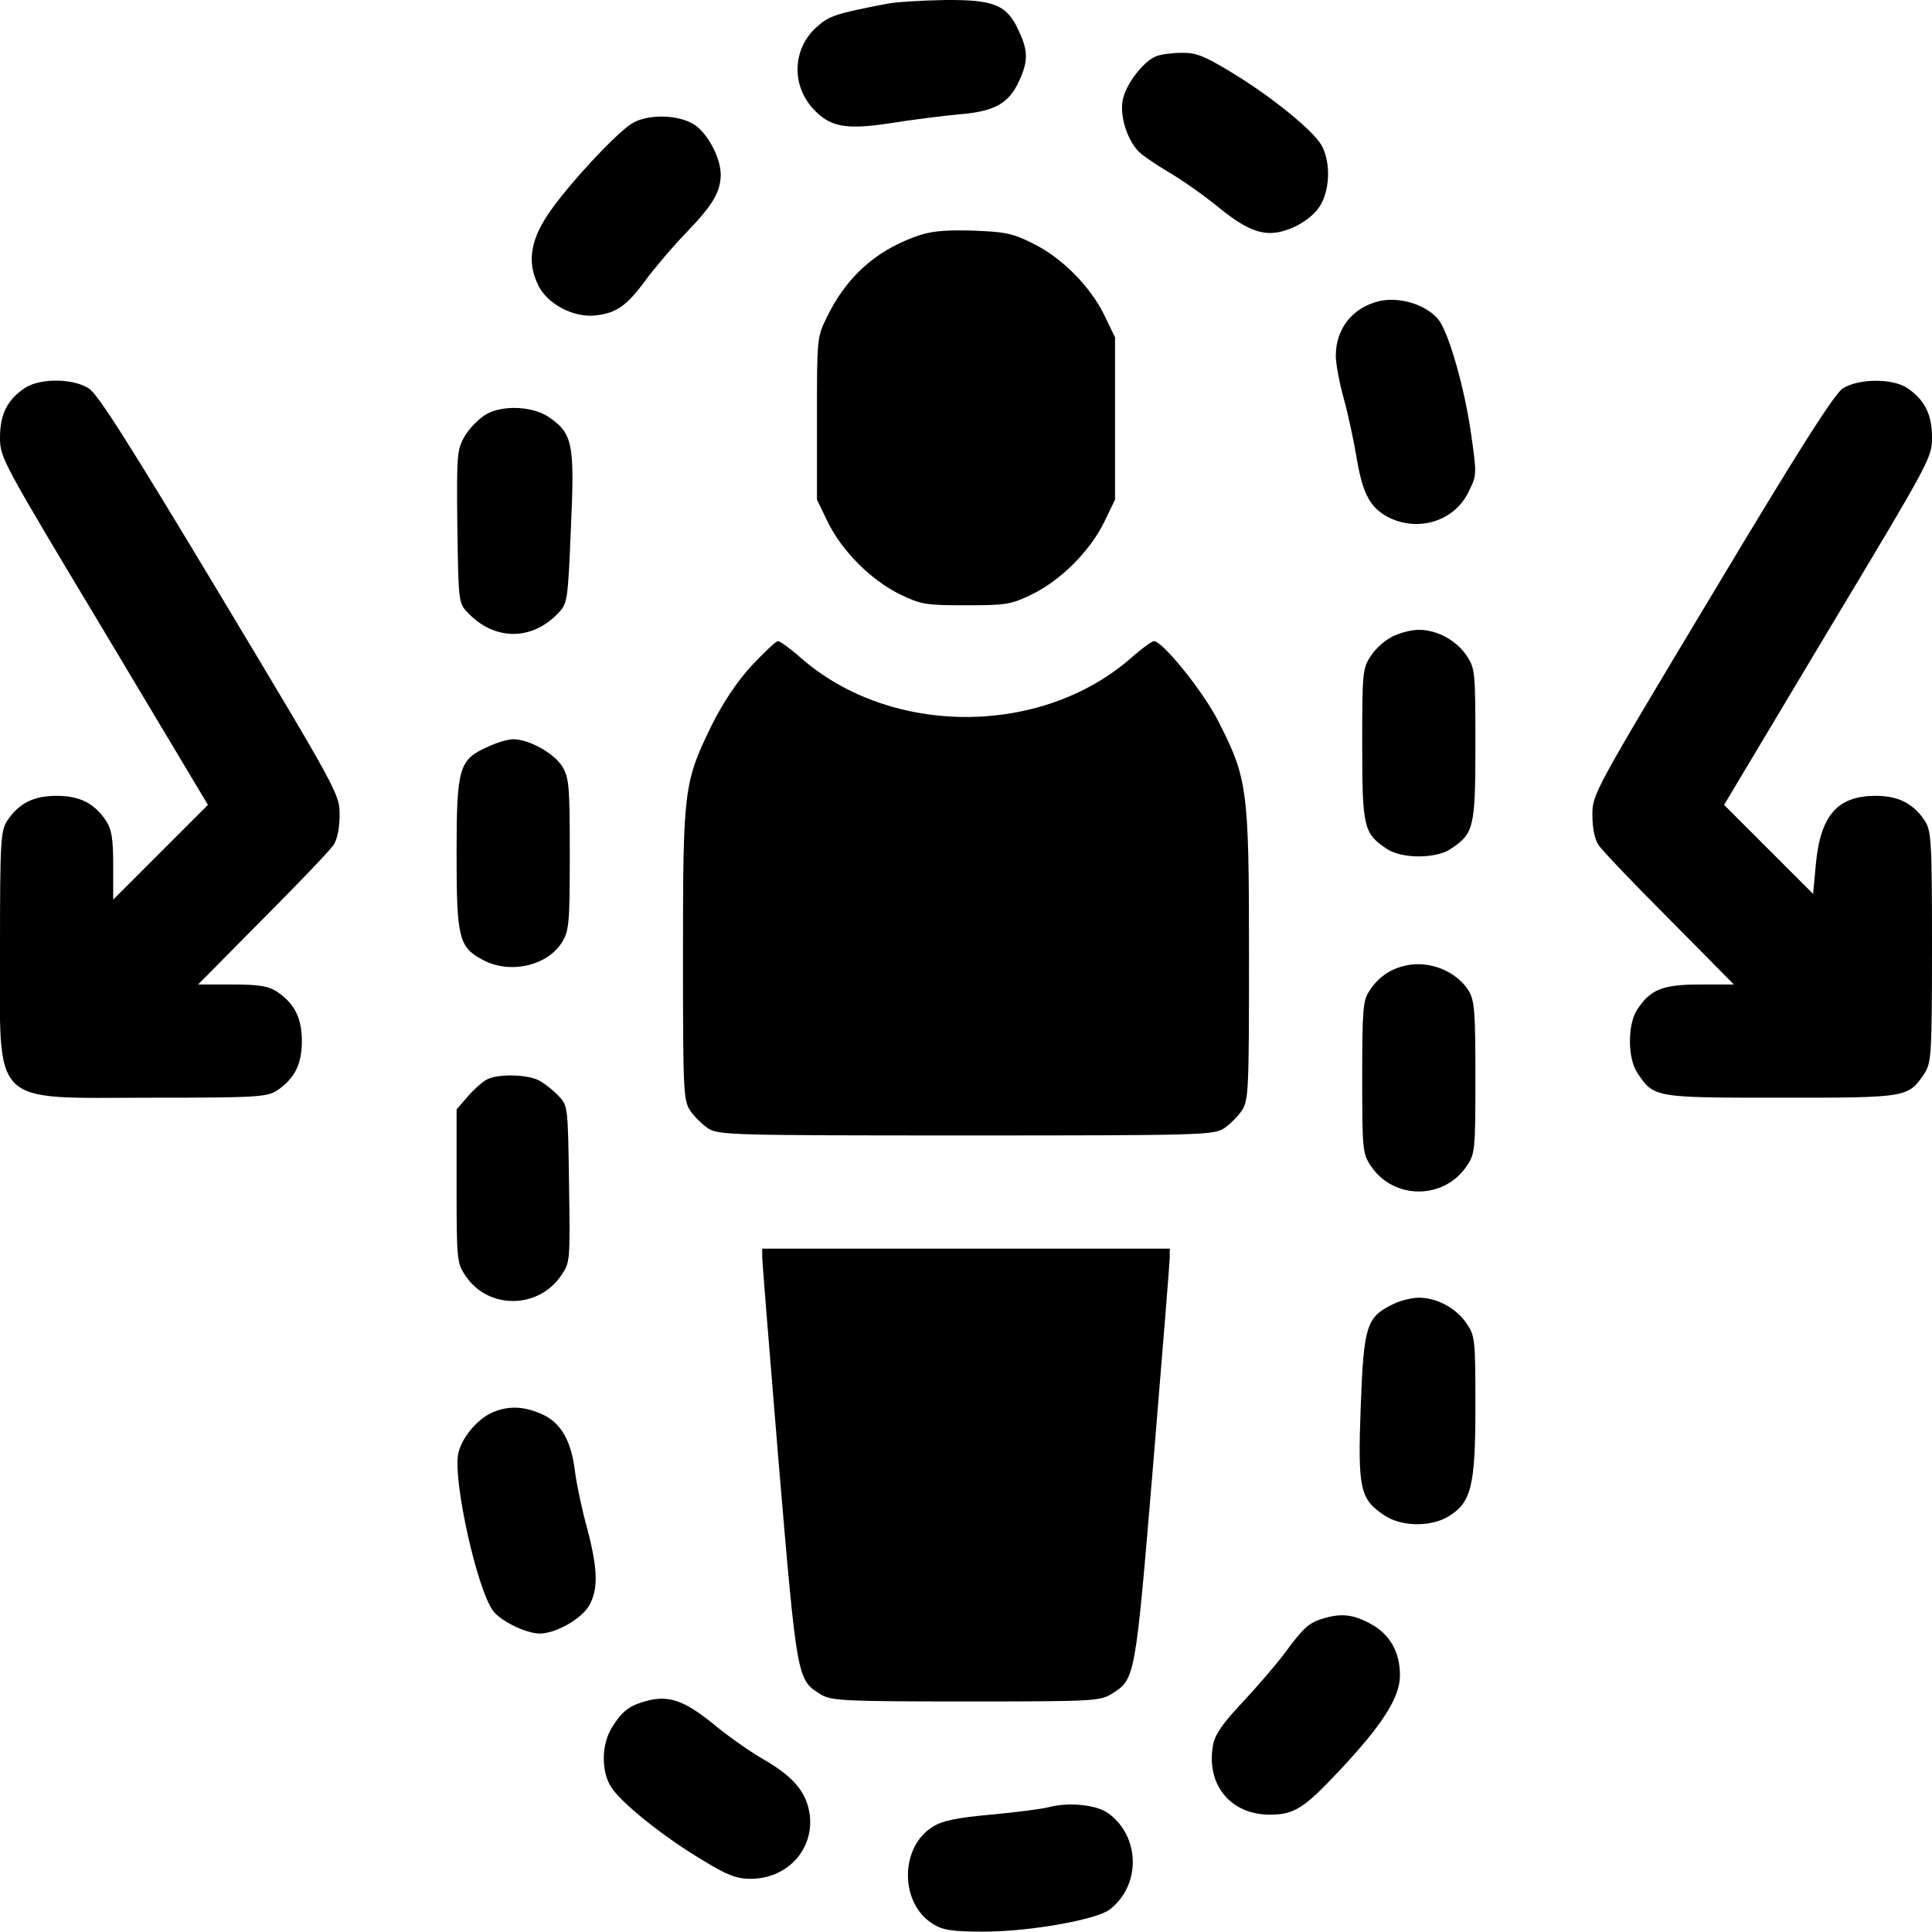
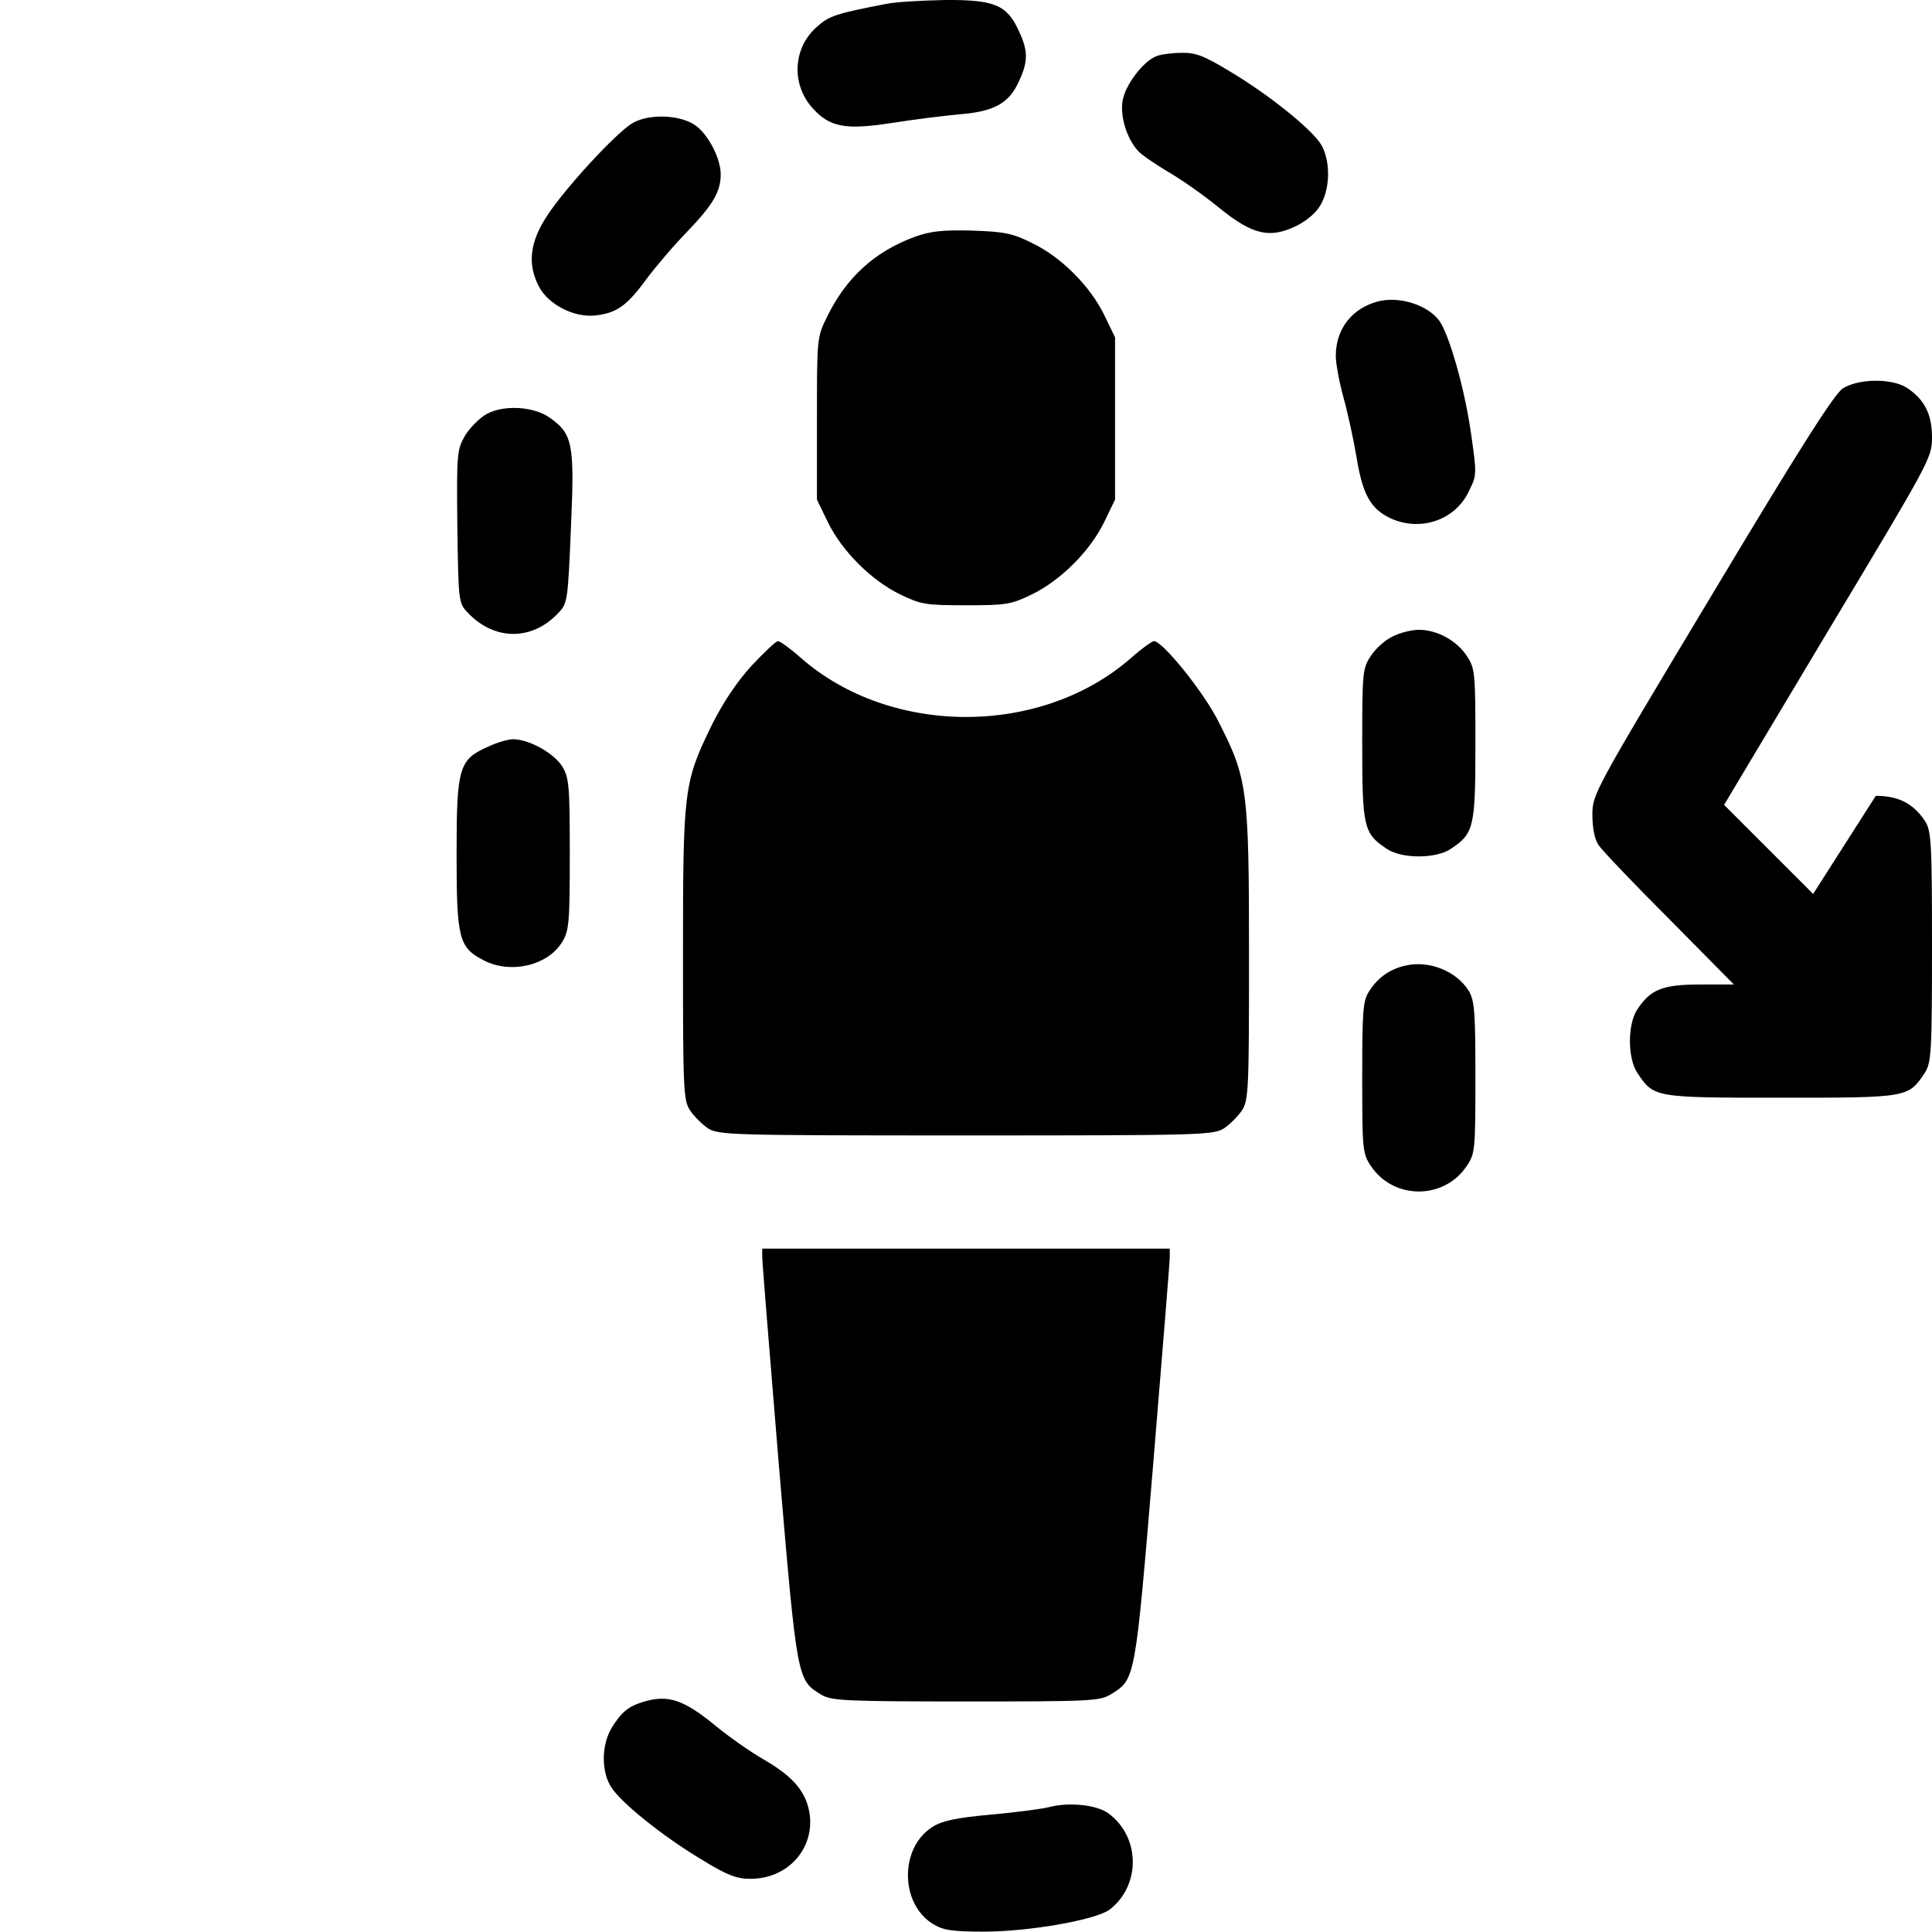
<svg xmlns="http://www.w3.org/2000/svg" width="512" height="512" viewBox="0 0 512 512" fill="none">
  <path d="M235 1.005C221.5 3.605 219.7 4.205 216.5 7.105C210.2 12.605 209.6 22.105 215.2 28.505C219.8 33.705 224 34.505 236.2 32.605C241.9 31.705 249.9 30.705 254.1 30.305C263.4 29.605 267.4 27.405 270 21.605C272.5 16.305 272.5 13.505 270 8.205C266.9 1.305 263.5 -0.095 250.5 0.005C244.5 0.105 237.5 0.505 235 1.005Z" fill="black" />
  <path d="M306.4 14.905C302.9 16.305 298.2 22.505 297.5 26.705C296.8 30.805 298.6 36.705 301.6 40.005C302.5 41.005 306 43.405 309.5 45.505C313 47.505 319.1 51.805 323 55.005C332 62.305 336.5 63.305 343.7 59.805C346.7 58.205 349 56.205 350.2 53.905C352.6 49.305 352.5 42.305 350.1 38.305C347.6 34.205 336.3 25.105 325.9 18.905C319.1 14.805 316.9 13.905 313.1 14.005C310.6 14.005 307.6 14.405 306.4 14.905Z" fill="black" />
  <path d="M167.5 32.705C163.2 35.305 149.9 49.705 145.1 57.005C140.4 64.105 139.7 69.905 142.8 75.905C145.3 80.705 152.1 84.205 157.7 83.605C163.3 83.005 166.1 81.105 171.2 74.105C173.5 71.005 178.4 65.205 182.1 61.405C189 54.205 191 50.805 191 46.105C190.9 41.605 187.4 35.105 183.8 32.905C179.5 30.305 171.6 30.205 167.5 32.705Z" fill="black" />
  <path d="M242.3 62.805C231.8 66.705 224.3 73.505 219.2 83.905C216.5 89.405 216.5 89.505 216.5 110.905V132.405L219.4 138.405C223.2 146.105 230.8 153.705 238.5 157.505C244.1 160.205 245.3 160.405 256 160.405C266.7 160.405 267.9 160.205 273.5 157.505C281.2 153.705 288.8 146.105 292.6 138.405L295.5 132.405V110.905V89.405L292.6 83.405C288.8 75.705 281.2 68.105 273.5 64.405C268.3 61.805 266.2 61.405 257.5 61.105C249.6 60.905 246.4 61.305 242.3 62.805Z" fill="black" />
  <path d="M365.5 79.805C358.4 81.505 354 87.105 354 94.305C354 96.305 354.9 101.205 356 105.205C357.1 109.105 358.7 116.405 359.5 121.205C361.1 131.005 363.2 134.805 368.4 137.305C376.3 141.005 385.6 137.905 389.2 130.305C391.4 125.905 391.4 125.805 389.8 114.605C388.1 102.805 384.1 88.905 381.5 85.105C378.5 80.905 371.1 78.505 365.5 79.805Z" fill="black" />
-   <path d="M6.6 102.805C2 105.905 5.93848e-05 109.705 5.93848e-05 115.905C5.93848e-05 121.305 0.4 122.005 27.6 167.305L55.1 213.305L42.6 225.805L30 238.405V229.405C30 222.305 29.6 219.805 28.1 217.505C25 212.905 21.2 210.905 15 210.905C8.8 210.905 5 212.905 1.9 217.505C0.2 220.205 5.93848e-05 222.705 5.93848e-05 250.905C5.93848e-05 293.905 -3 290.905 40 290.905C68.2 290.905 70.7 290.705 73.4 289.005C78 285.905 80 282.105 80 275.905C80 269.705 78 265.905 73.4 262.805C71.1 261.305 68.6 260.905 61.5 260.905H52.5L69.6 243.605C79 234.205 87.5 225.305 88.4 223.905C89.4 222.405 90 219.405 90 215.905C90 210.505 89.7 209.905 58.3 157.605C33.9 117.005 25.9 104.405 23.5 102.905C19.2 100.205 10.6 100.205 6.6 102.805Z" fill="black" />
-   <path d="M488.4 102.905C486.1 104.405 477 118.705 453.7 157.605C422.3 209.905 422 210.505 422 215.905C422 219.405 422.6 222.405 423.6 223.905C424.5 225.305 433 234.205 442.4 243.605L459.5 260.905H450.5C440.6 260.905 437.4 262.205 433.9 267.505C431.3 271.405 431.3 280.405 433.9 284.305C438.3 290.905 438.3 290.905 472 290.905C505.7 290.905 505.7 290.905 510.1 284.305C511.8 281.605 512 279.105 512 250.905C512 222.705 511.8 220.205 510.1 217.505C507 212.905 503.1 210.905 497.1 210.905C486.9 210.905 482.4 216.105 481.2 229.205L480.5 236.905L468.7 225.105L456.9 213.305L484.4 167.305C511.6 122.005 512 121.305 512 115.905C512 109.705 510 105.905 505.4 102.805C501.4 100.205 492.6 100.305 488.4 102.905Z" fill="black" />
+   <path d="M488.4 102.905C486.1 104.405 477 118.705 453.7 157.605C422.3 209.905 422 210.505 422 215.905C422 219.405 422.6 222.405 423.6 223.905C424.5 225.305 433 234.205 442.4 243.605L459.5 260.905H450.5C440.6 260.905 437.4 262.205 433.9 267.505C431.3 271.405 431.3 280.405 433.9 284.305C438.3 290.905 438.3 290.905 472 290.905C505.7 290.905 505.7 290.905 510.1 284.305C511.8 281.605 512 279.105 512 250.905C512 222.705 511.8 220.205 510.1 217.505C507 212.905 503.1 210.905 497.1 210.905L480.5 236.905L468.7 225.105L456.9 213.305L484.4 167.305C511.6 122.005 512 121.305 512 115.905C512 109.705 510 105.905 505.4 102.805C501.4 100.205 492.6 100.305 488.4 102.905Z" fill="black" />
  <path d="M129 109.705C127.1 110.705 124.5 113.405 123.2 115.505C121.1 119.205 121 120.205 121.2 139.605C121.5 159.505 121.5 159.805 124 162.405C131 169.805 141 169.905 148 162.405C150.4 159.905 150.5 159.105 151.3 139.905C152.3 117.705 151.8 115.005 145.7 110.705C141.5 107.705 133.6 107.205 129 109.705Z" fill="black" />
  <path d="M369 168.705C367.1 169.605 364.5 171.905 363.3 173.805C361.1 177.105 361 178.105 361 197.305C361 219.405 361.4 220.905 367.6 225.005C371.5 227.605 380.5 227.605 384.4 225.005C390.6 220.905 391 219.405 391 197.305C391 178.105 390.9 177.105 388.7 173.805C386 169.705 380.8 166.905 376 166.905C374.1 166.905 370.9 167.705 369 168.705Z" fill="black" />
  <path d="M199.1 176.505C195.2 180.805 191.6 186.205 188.6 192.205C181.2 207.405 181 209.205 181 253.005C181 288.905 181.1 291.605 182.9 294.305C183.9 295.805 186.1 298.005 187.6 299.005C190.4 300.805 193.5 300.905 256 300.905C318.5 300.905 321.6 300.805 324.4 299.005C325.9 298.005 328.1 295.805 329.1 294.305C330.9 291.605 331 288.905 331 252.905C331 209.105 330.6 206.305 322.9 191.205C319 183.405 308.1 169.905 305.8 169.905C305.3 169.905 302.5 171.905 299.7 174.405C275.9 195.205 236.1 195.205 212.3 174.405C209.5 171.905 206.7 169.905 206.2 169.905C205.6 169.905 202.5 172.905 199.1 176.505Z" fill="black" />
  <path d="M129.3 197.905C121.6 201.305 121 203.405 121 226.405C121 248.805 121.6 251.105 128.2 254.505C135.3 258.205 145.2 255.905 149 249.605C150.8 246.705 151 244.505 151 226.405C151 208.105 150.8 206.105 149 203.105C146.8 199.605 140.2 195.905 136 195.905C134.6 195.905 131.6 196.805 129.3 197.905Z" fill="black" />
  <path d="M372.4 255.905C368.4 256.805 365.2 259.005 362.9 262.605C361.2 265.105 361 267.605 361 285.505C361 304.705 361.1 305.705 363.3 309.005C369.3 318.005 382.7 318.005 388.7 309.005C390.9 305.805 391 304.705 391 285.705C391 268.505 390.8 265.305 389.3 262.705C386.1 257.405 378.8 254.405 372.4 255.905Z" fill="black" />
-   <path d="M129.4 285.905C128.3 286.305 126 288.305 124.2 290.305L121 294.005V314.305C121 333.705 121.1 334.705 123.3 338.005C129.3 347.105 142.7 347.005 148.8 337.905C151.1 334.505 151.1 334.005 150.8 313.705C150.5 293.205 150.5 293.005 148 290.405C146.6 288.905 144.3 287.105 142.8 286.305C139.9 284.805 132.7 284.505 129.4 285.905Z" fill="black" />
  <path d="M202 333.105C202 334.405 204 359.105 206.4 388.205C211.3 445.805 211.2 445.205 217.8 449.205C220.5 450.705 224.3 450.905 256 450.905C289.1 450.905 291.5 450.805 294.4 449.005C300.9 445.005 300.8 445.505 305.6 388.105C308 359.105 310 334.405 310 333.105V330.905H256H202V333.105Z" fill="black" />
-   <path d="M369 345.705C362.1 349.105 361.4 351.405 360.6 372.905C359.8 394.605 360.4 397.305 366.9 401.605C371.4 404.605 379.1 404.705 383.8 401.905C389.9 398.205 391 393.905 391 372.805C391 355.105 390.9 354.005 388.7 350.805C386 346.705 380.8 343.905 376 343.905C374.1 343.905 370.9 344.705 369 345.705Z" fill="black" />
-   <path d="M130.5 374.305C126.4 376.105 122.2 381.205 121.4 385.405C120.1 392.505 126.3 420.705 130.6 426.805C132.5 429.505 139.4 432.905 143 432.905C147.2 432.905 153.8 429.205 156 425.705C158.6 421.305 158.5 416.105 155.6 405.005C154.2 400.005 152.8 393.305 152.4 390.105C151.4 381.805 148.7 377.105 143.7 374.805C138.8 372.605 134.7 372.505 130.5 374.305Z" fill="black" />
-   <path d="M350.7 428.905C346.9 430.005 345.4 431.405 340.6 437.905C338.4 440.905 333.3 446.805 329.4 451.005C324.1 456.605 322 459.605 321.5 462.305C319.5 472.805 326 480.905 336.5 480.905C342.9 480.905 345.5 479.305 354.7 469.505C366.2 457.305 371 449.905 371 444.005C371 437.705 368.3 433.005 363 430.205C358.5 427.805 355.4 427.505 350.7 428.905Z" fill="black" />
  <path d="M170.5 451.005C166.5 452.205 164.7 453.705 162.1 457.905C159.4 462.405 159.3 469.305 161.9 473.505C164.4 477.605 175.7 486.705 186.1 492.905C192.8 497.005 195.2 497.905 198.9 497.905C208.6 497.905 215.7 490.205 214.6 481.005C213.8 475.105 210.5 471.005 202.6 466.405C198.9 464.305 193.1 460.205 189.7 457.405C181.2 450.405 177 449.005 170.5 451.005Z" fill="black" />
  <path d="M278 478.905C276.1 479.405 269.1 480.305 262.5 480.905C253.6 481.705 249.7 482.505 247.2 484.105C238.4 489.505 238.4 504.505 247.3 509.905C249.9 511.505 252.3 511.905 260.7 511.905C272.7 511.905 290.3 508.805 294 506.105C302.3 499.805 302.3 486.905 293.8 480.605C290.8 478.305 283.3 477.505 278 478.905Z" fill="black" />
</svg>